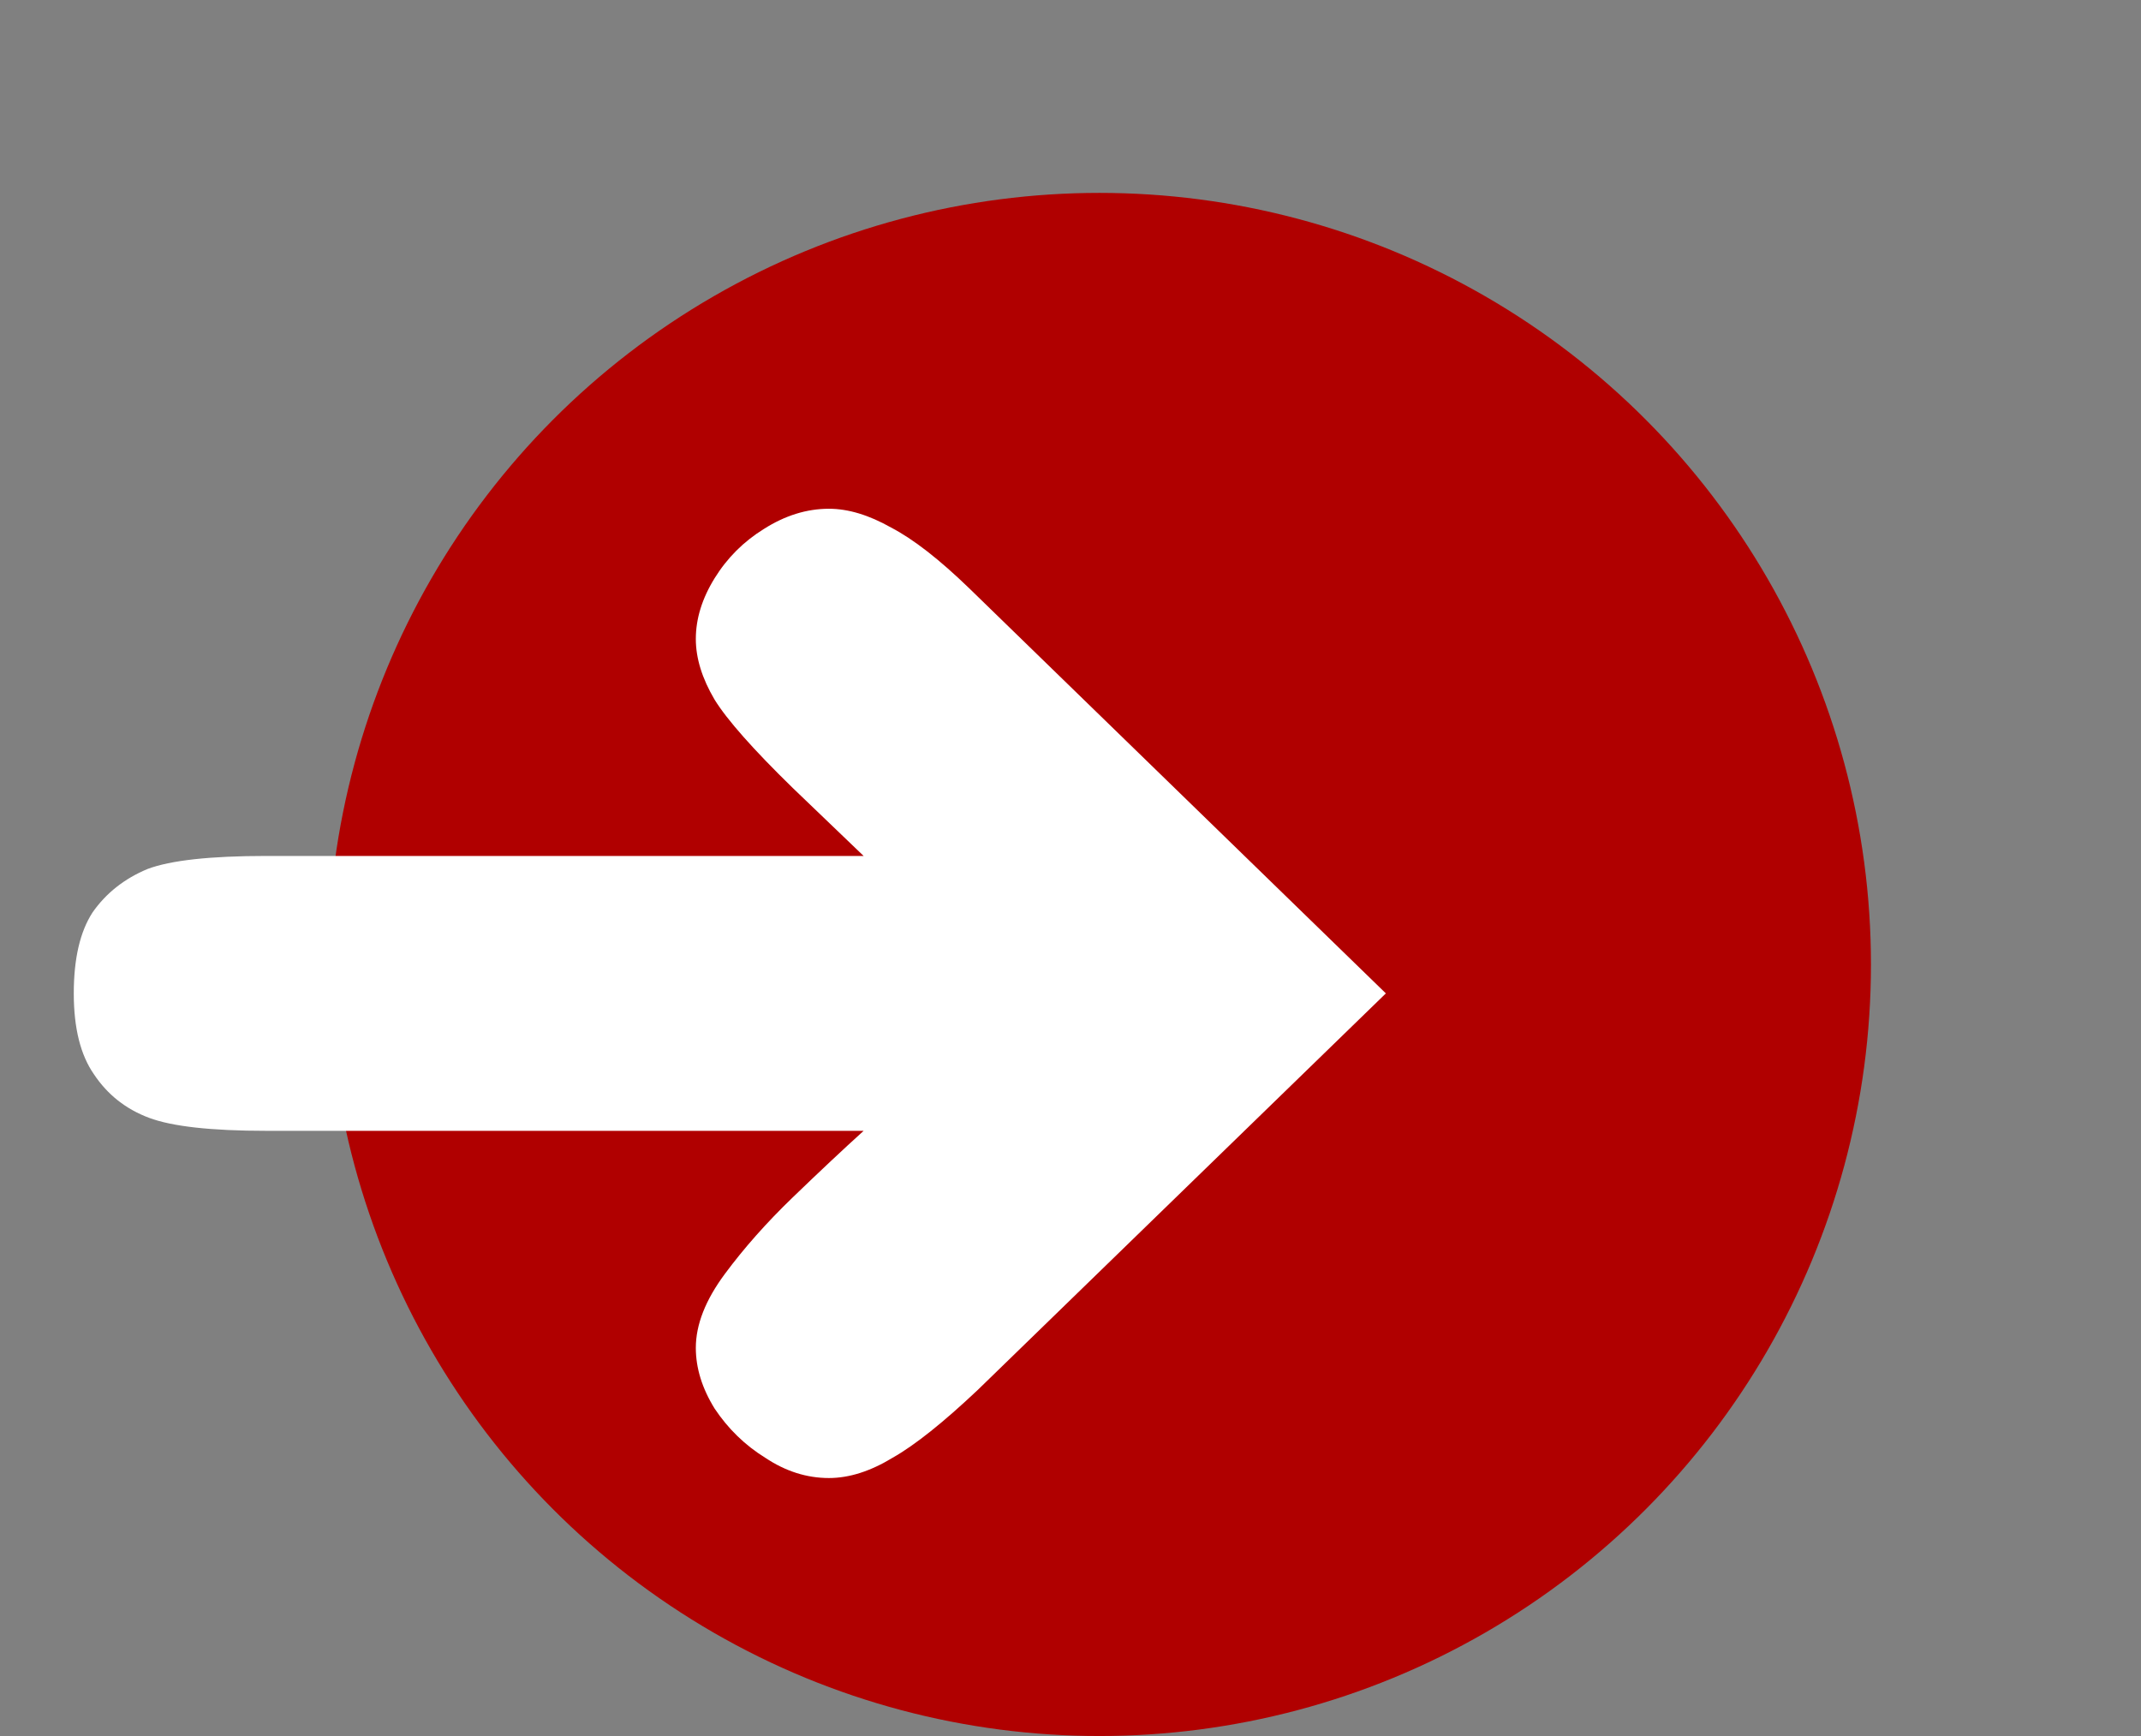
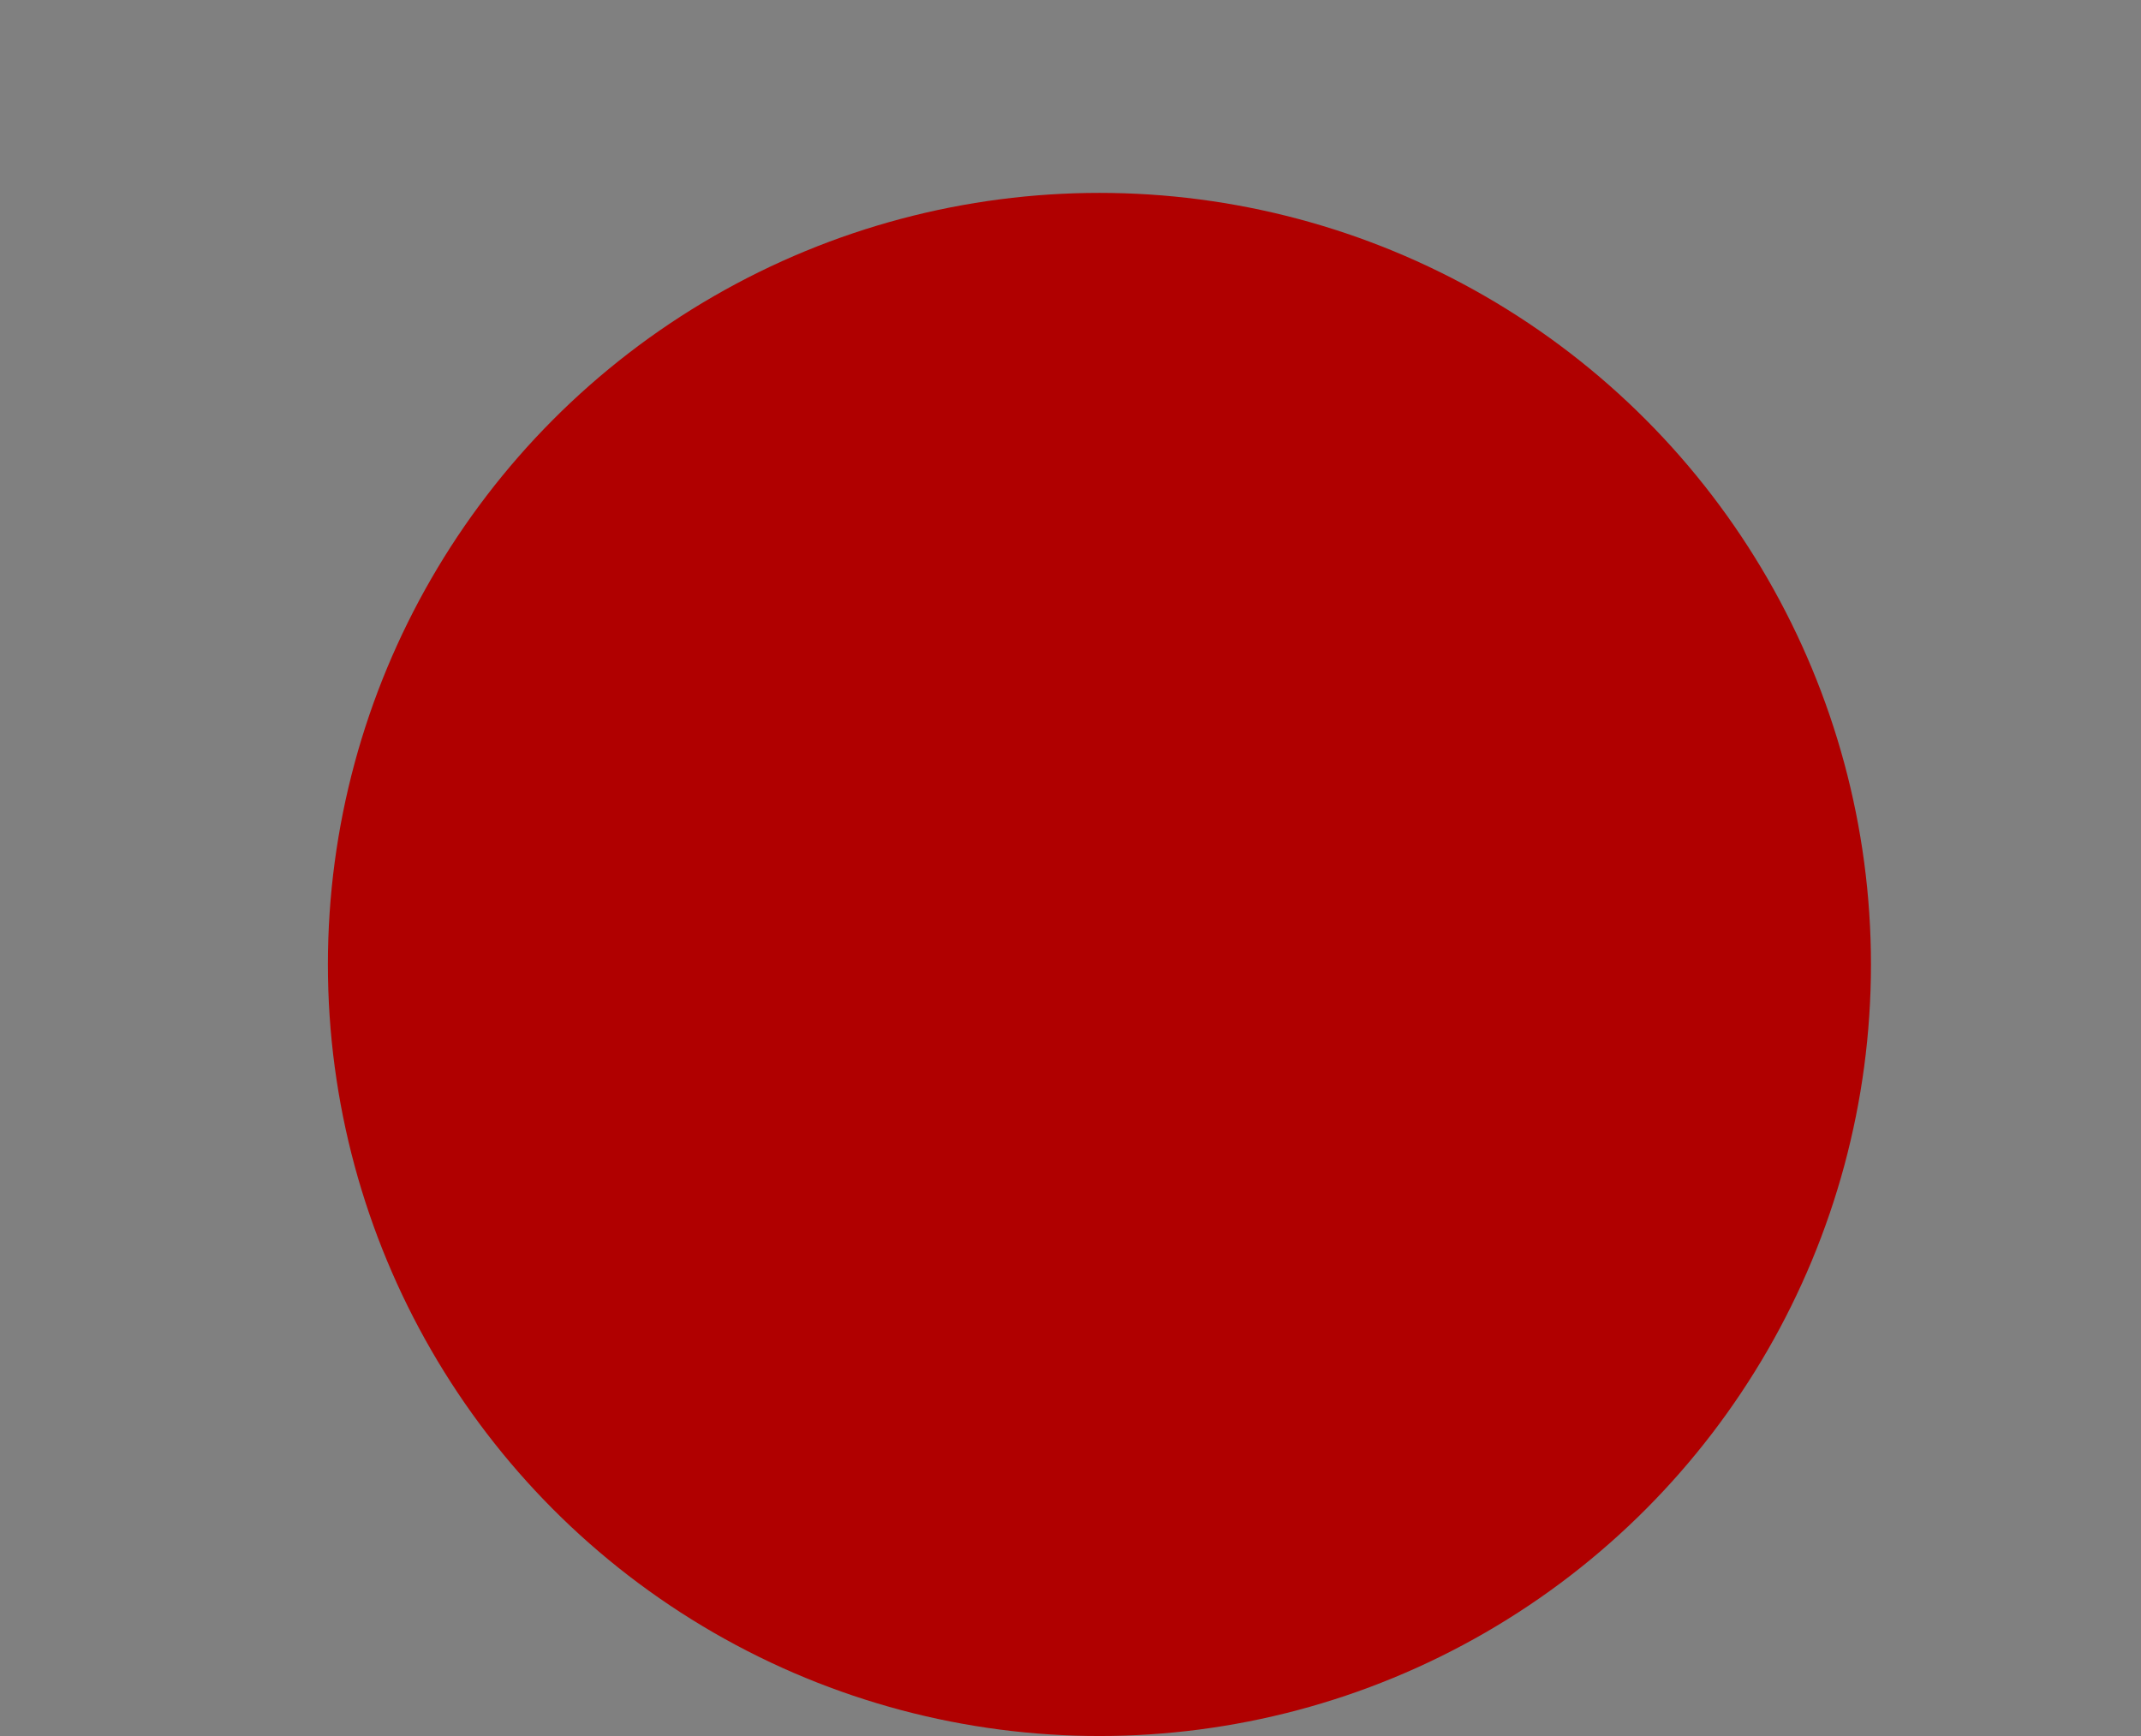
<svg xmlns="http://www.w3.org/2000/svg" width="111" height="90" viewBox="0 0 111 90" fill="none">
  <rect x="0" y="0" width="111" height="90" fill="#808080" stroke="none" />
  <circle cx="57" cy="50" r="40" fill="#B00000" />
-   <path d="M42.975 76.625C41.825 76.625 40.725 76.275 39.675 75.575C38.625 74.925 37.75 74.075 37.05 73.025C36.4 71.975 36.075 70.925 36.075 69.875C36.075 68.675 36.575 67.4 37.575 66.05C38.575 64.7 39.75 63.375 41.1 62.075C42.5 60.725 43.725 59.575 44.775 58.625H13.8C10.95 58.625 8.925 58.4 7.725 57.95C6.525 57.5 5.575 56.75 4.875 55.7C4.175 54.7 3.825 53.3 3.825 51.5C3.825 49.7 4.15 48.3 4.8 47.3C5.5 46.3 6.45 45.55 7.65 45.05C8.85 44.6 10.9 44.375 13.8 44.375H44.775L41.1 40.85C39.05 38.85 37.7 37.325 37.05 36.275C36.4 35.175 36.075 34.125 36.075 33.125C36.075 32.075 36.4 31.025 37.05 29.975C37.7 28.925 38.55 28.075 39.6 27.425C40.7 26.725 41.825 26.375 42.975 26.375C43.975 26.375 45.05 26.7 46.2 27.35C47.35 27.95 48.7 29 50.25 30.5L71.85 51.5L50.7 72.05C48.9 73.75 47.425 74.925 46.275 75.575C45.125 76.275 44.025 76.625 42.975 76.625Z" fill="white" />
</svg>